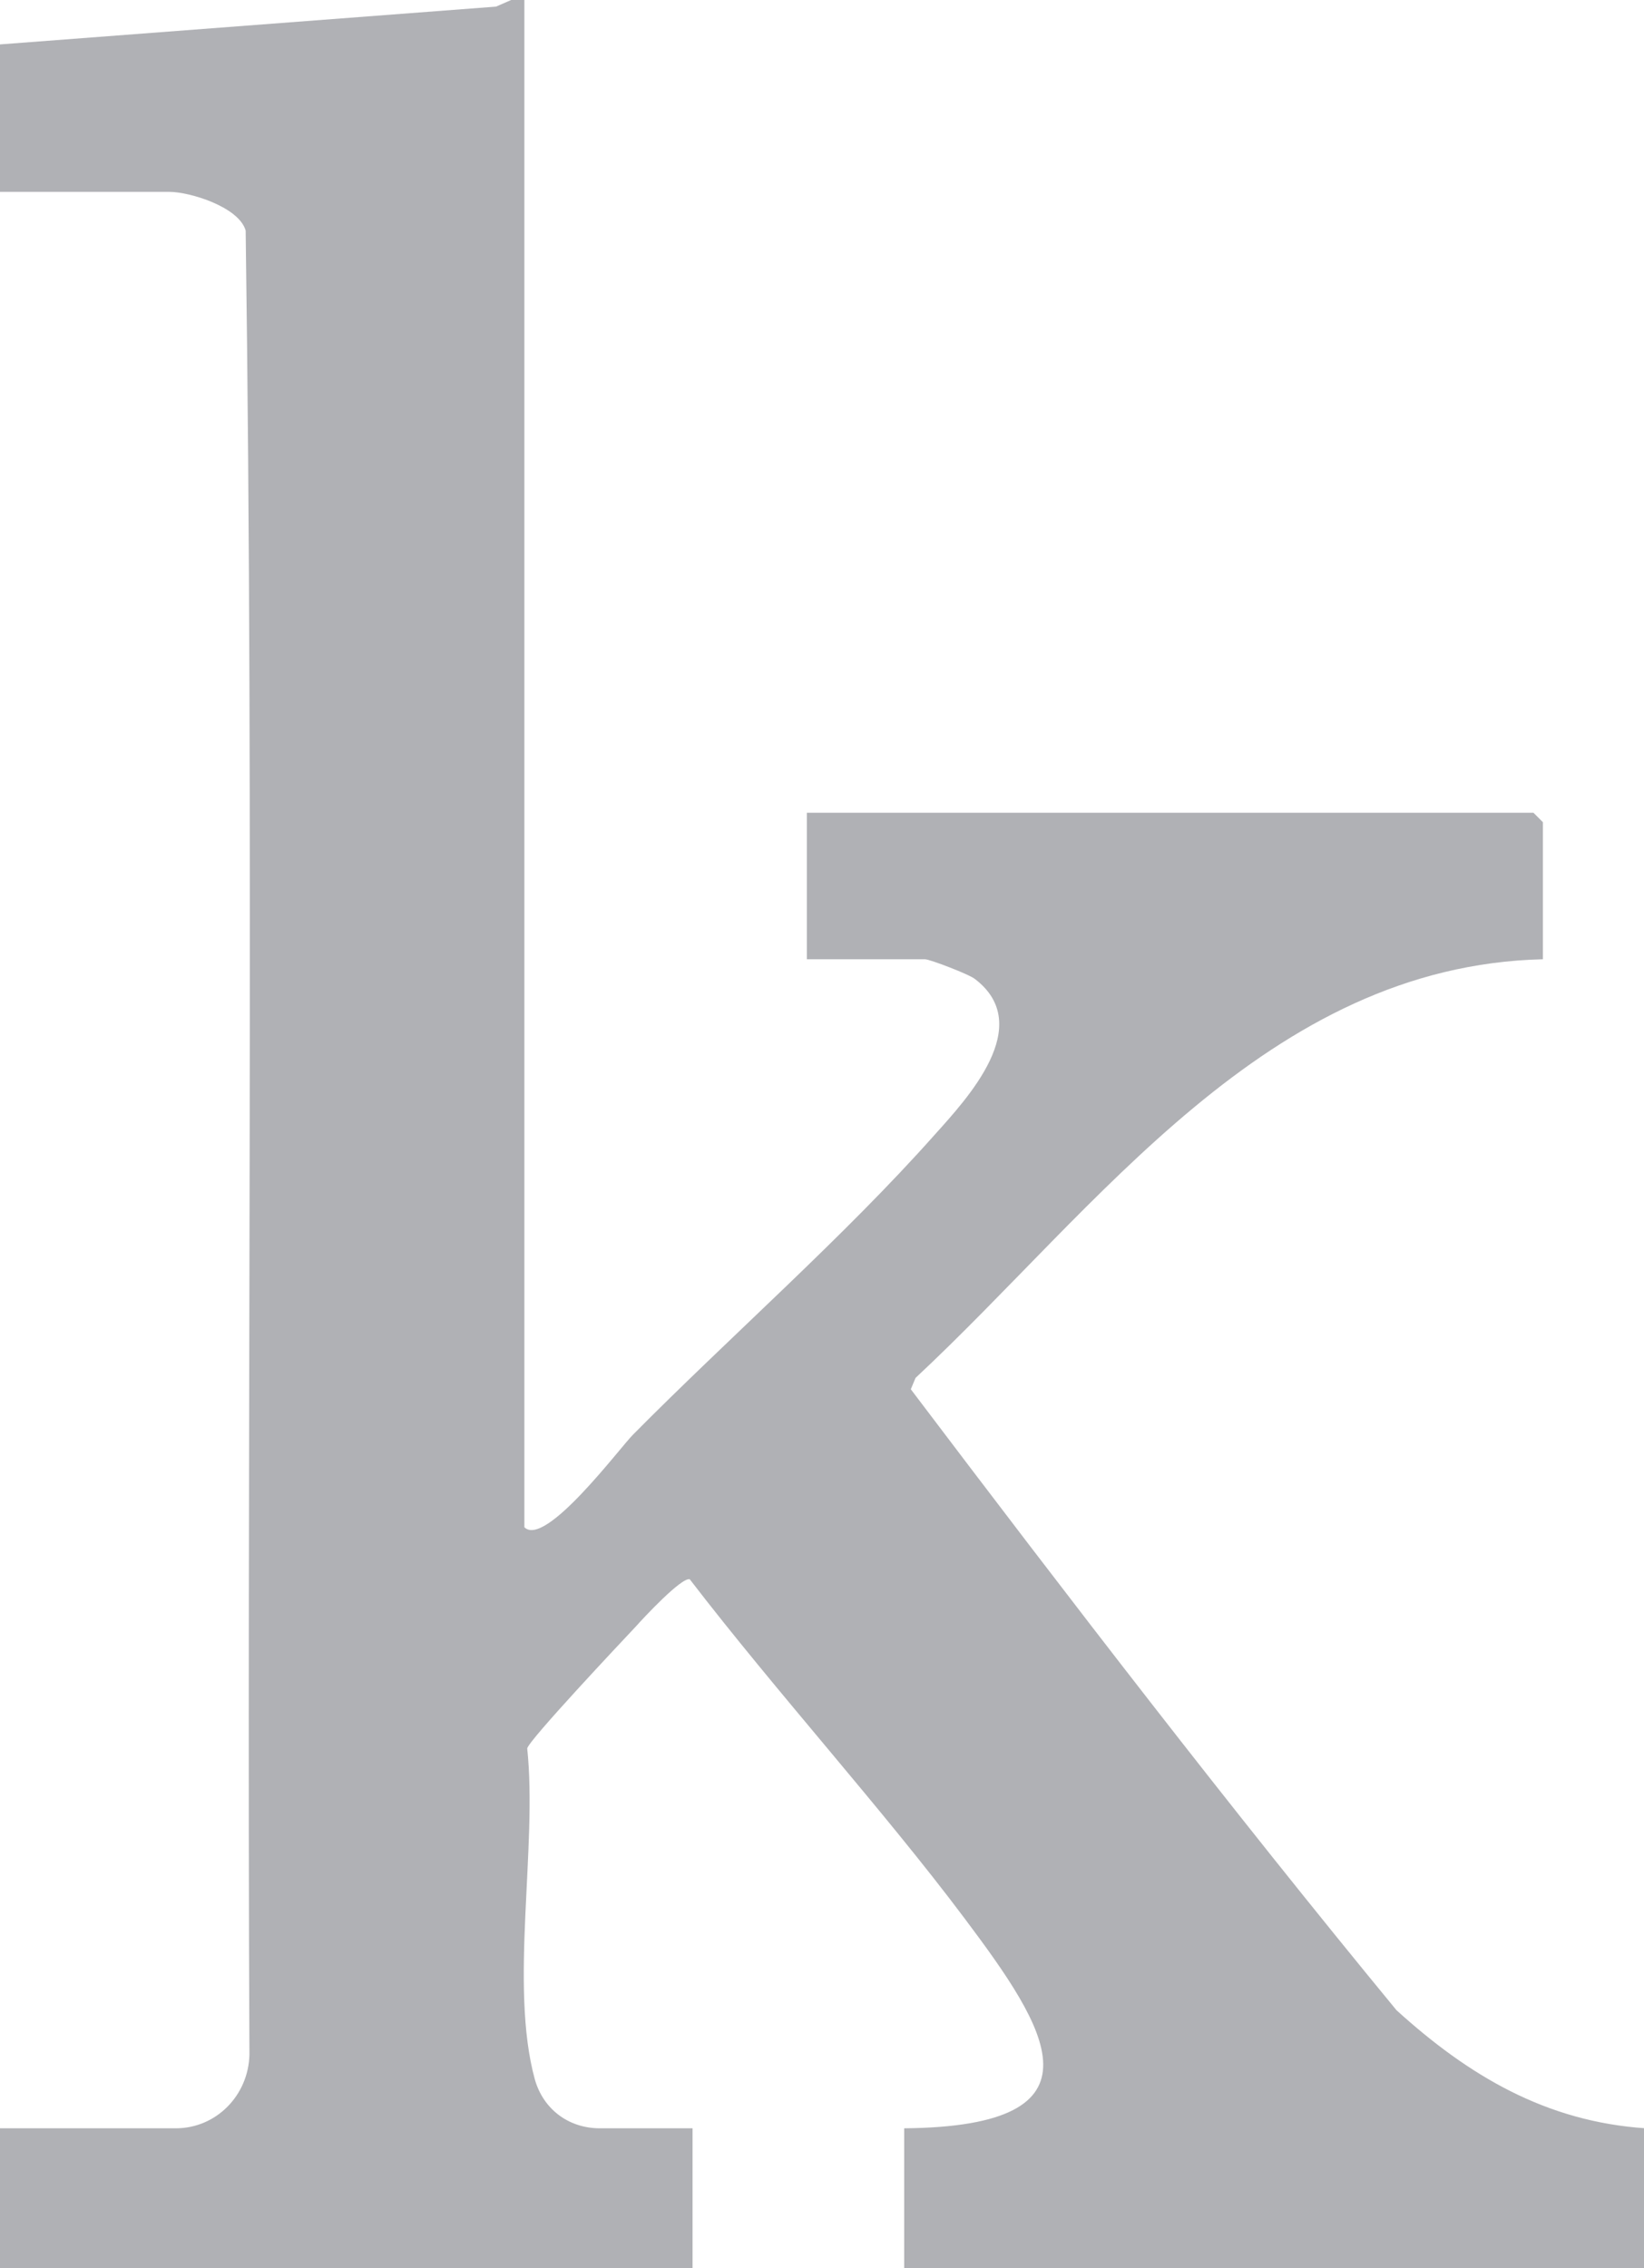
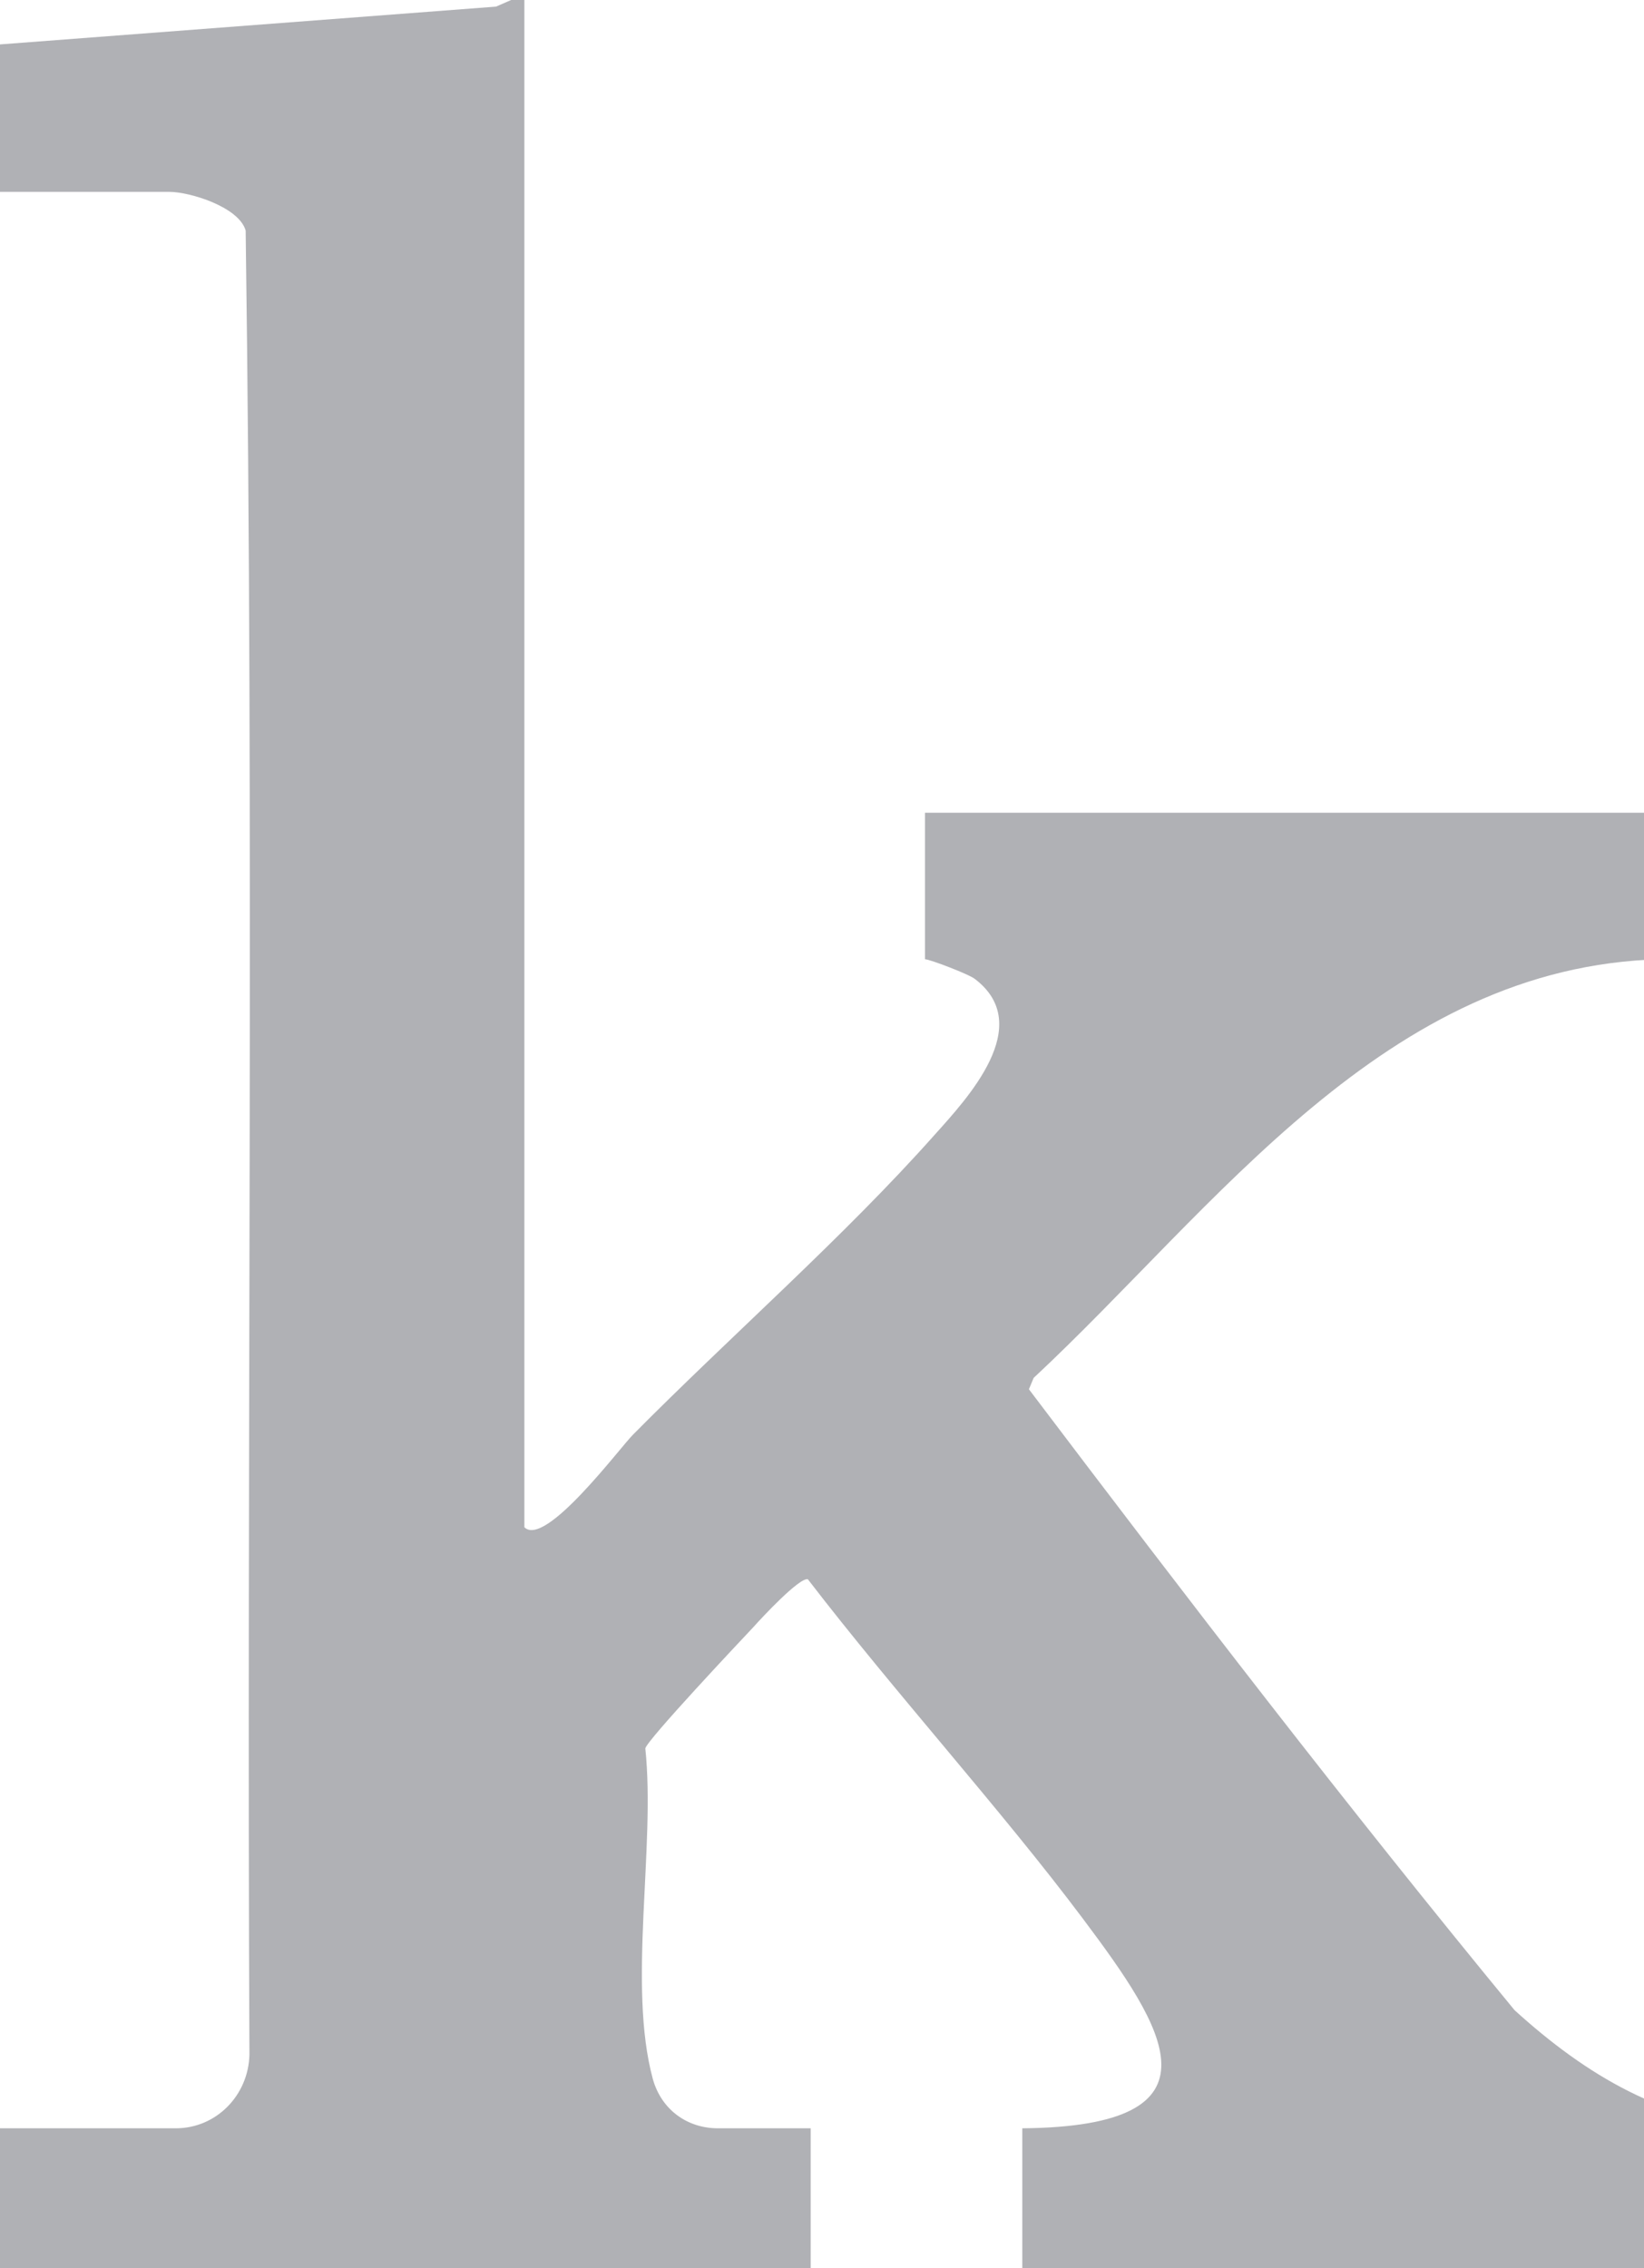
<svg xmlns="http://www.w3.org/2000/svg" id="Layer_1" data-name="Layer 1" viewBox="0 0 17.4 24">
  <defs>
    <style>
      .cls-1 {
        fill: #b0b1b5;
      }
    </style>
  </defs>
-   <path class="cls-1" d="M5.55,0v16.16c.22.22,1.01-.84,1.15-.98,1.03-1.04,2.23-2.09,3.19-3.17.35-.39,1.07-1.16.43-1.65-.06-.05-.48-.21-.53-.21h-1.25v-1.55h7.69l.1.1v1.45c-2.92.07-4.71,2.63-6.64,4.43l-.05.12c1.68,2.22,3.37,4.42,5.14,6.57.76.69,1.58,1.18,2.64,1.25v1.49h-7.85v-1.49c2.2-.02,1.51-1.06.64-2.22s-1.98-2.38-2.91-3.59c-.09-.02-.49.41-.57.5-.16.17-1.13,1.2-1.15,1.29.11,1.04-.19,2.51.08,3.5.09.32.36.52.69.52h.98v1.49H0v-1.49h1.86c.43,0,.77-.35.78-.78-.03-6.43.05-12.88-.04-19.3-.07-.25-.59-.41-.81-.41H0V.47L5.25.07l.16-.07h.14Z" />
+   <path class="cls-1" d="M5.55,0v16.16c.22.22,1.01-.84,1.15-.98,1.03-1.04,2.23-2.09,3.19-3.17.35-.39,1.07-1.16.43-1.65-.06-.05-.48-.21-.53-.21v-1.55h7.69l.1.1v1.45c-2.92.07-4.71,2.63-6.64,4.43l-.05.12c1.68,2.22,3.37,4.42,5.14,6.57.76.69,1.58,1.18,2.64,1.25v1.49h-7.85v-1.49c2.2-.02,1.51-1.06.64-2.22s-1.98-2.38-2.91-3.59c-.09-.02-.49.41-.57.5-.16.17-1.13,1.2-1.15,1.29.11,1.04-.19,2.51.08,3.5.09.32.36.52.69.52h.98v1.49H0v-1.49h1.86c.43,0,.77-.35.78-.78-.03-6.43.05-12.88-.04-19.3-.07-.25-.59-.41-.81-.41H0V.47L5.25.07l.16-.07h.14Z" />
</svg>